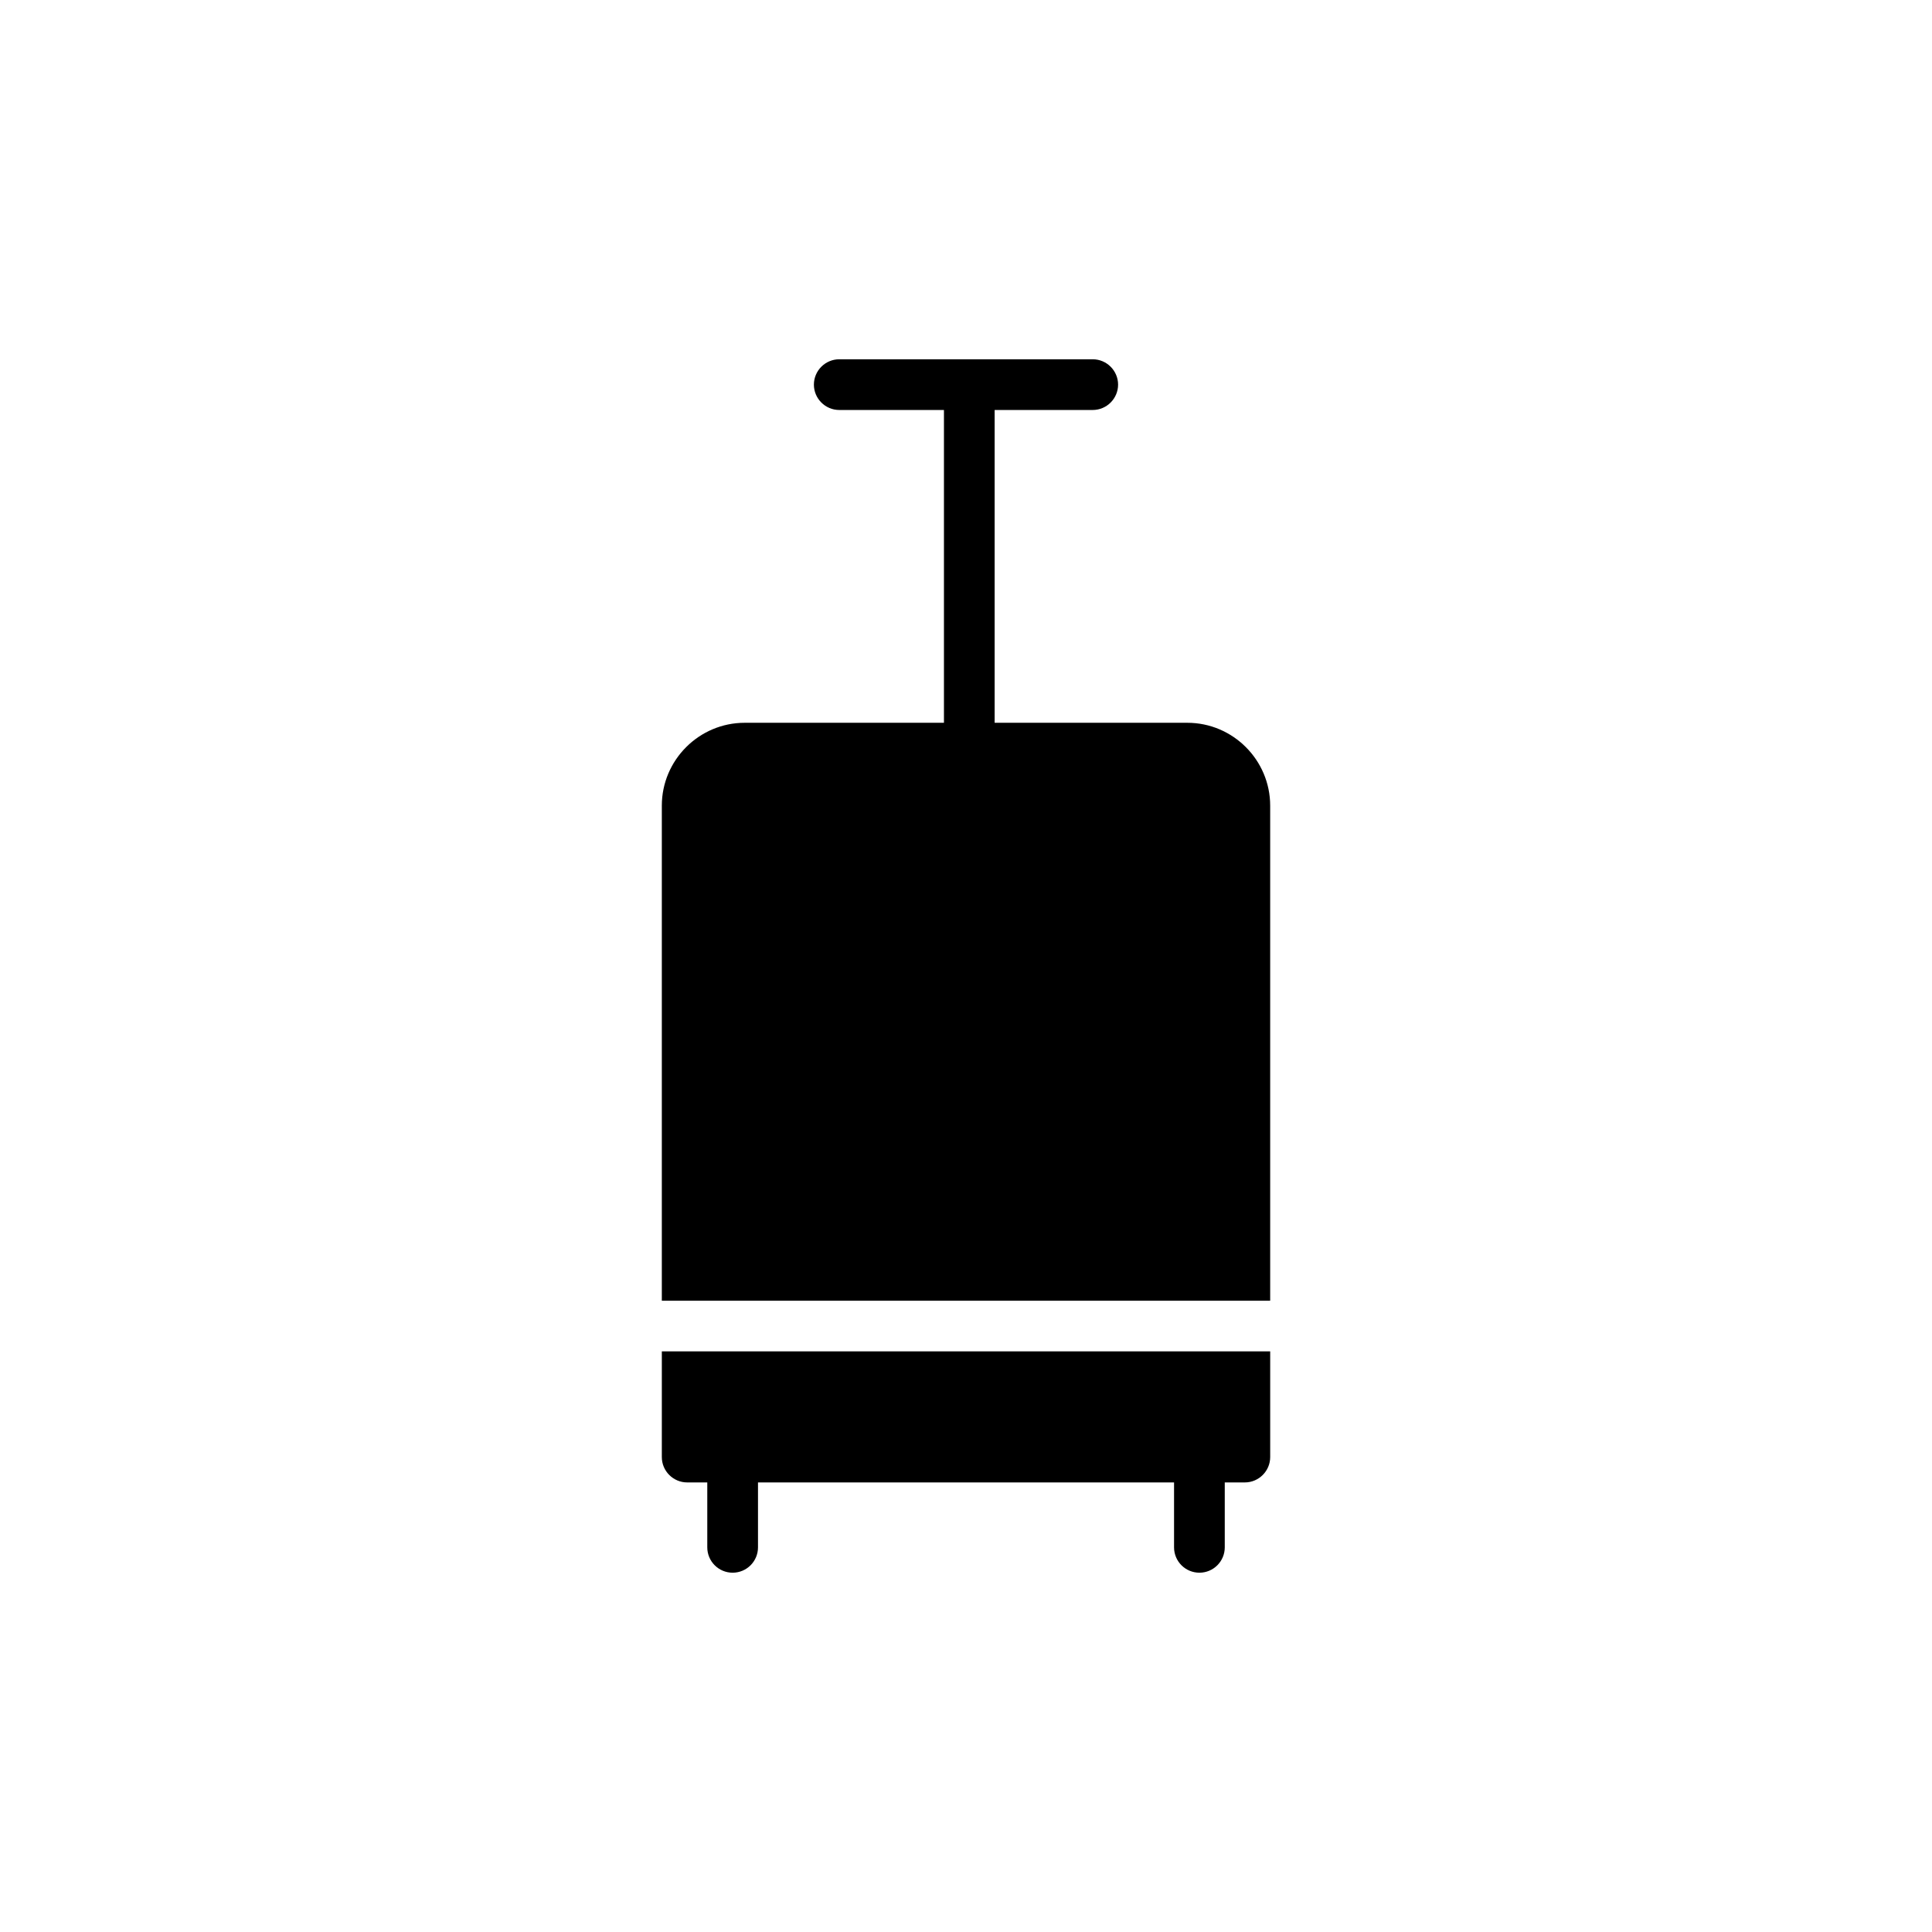
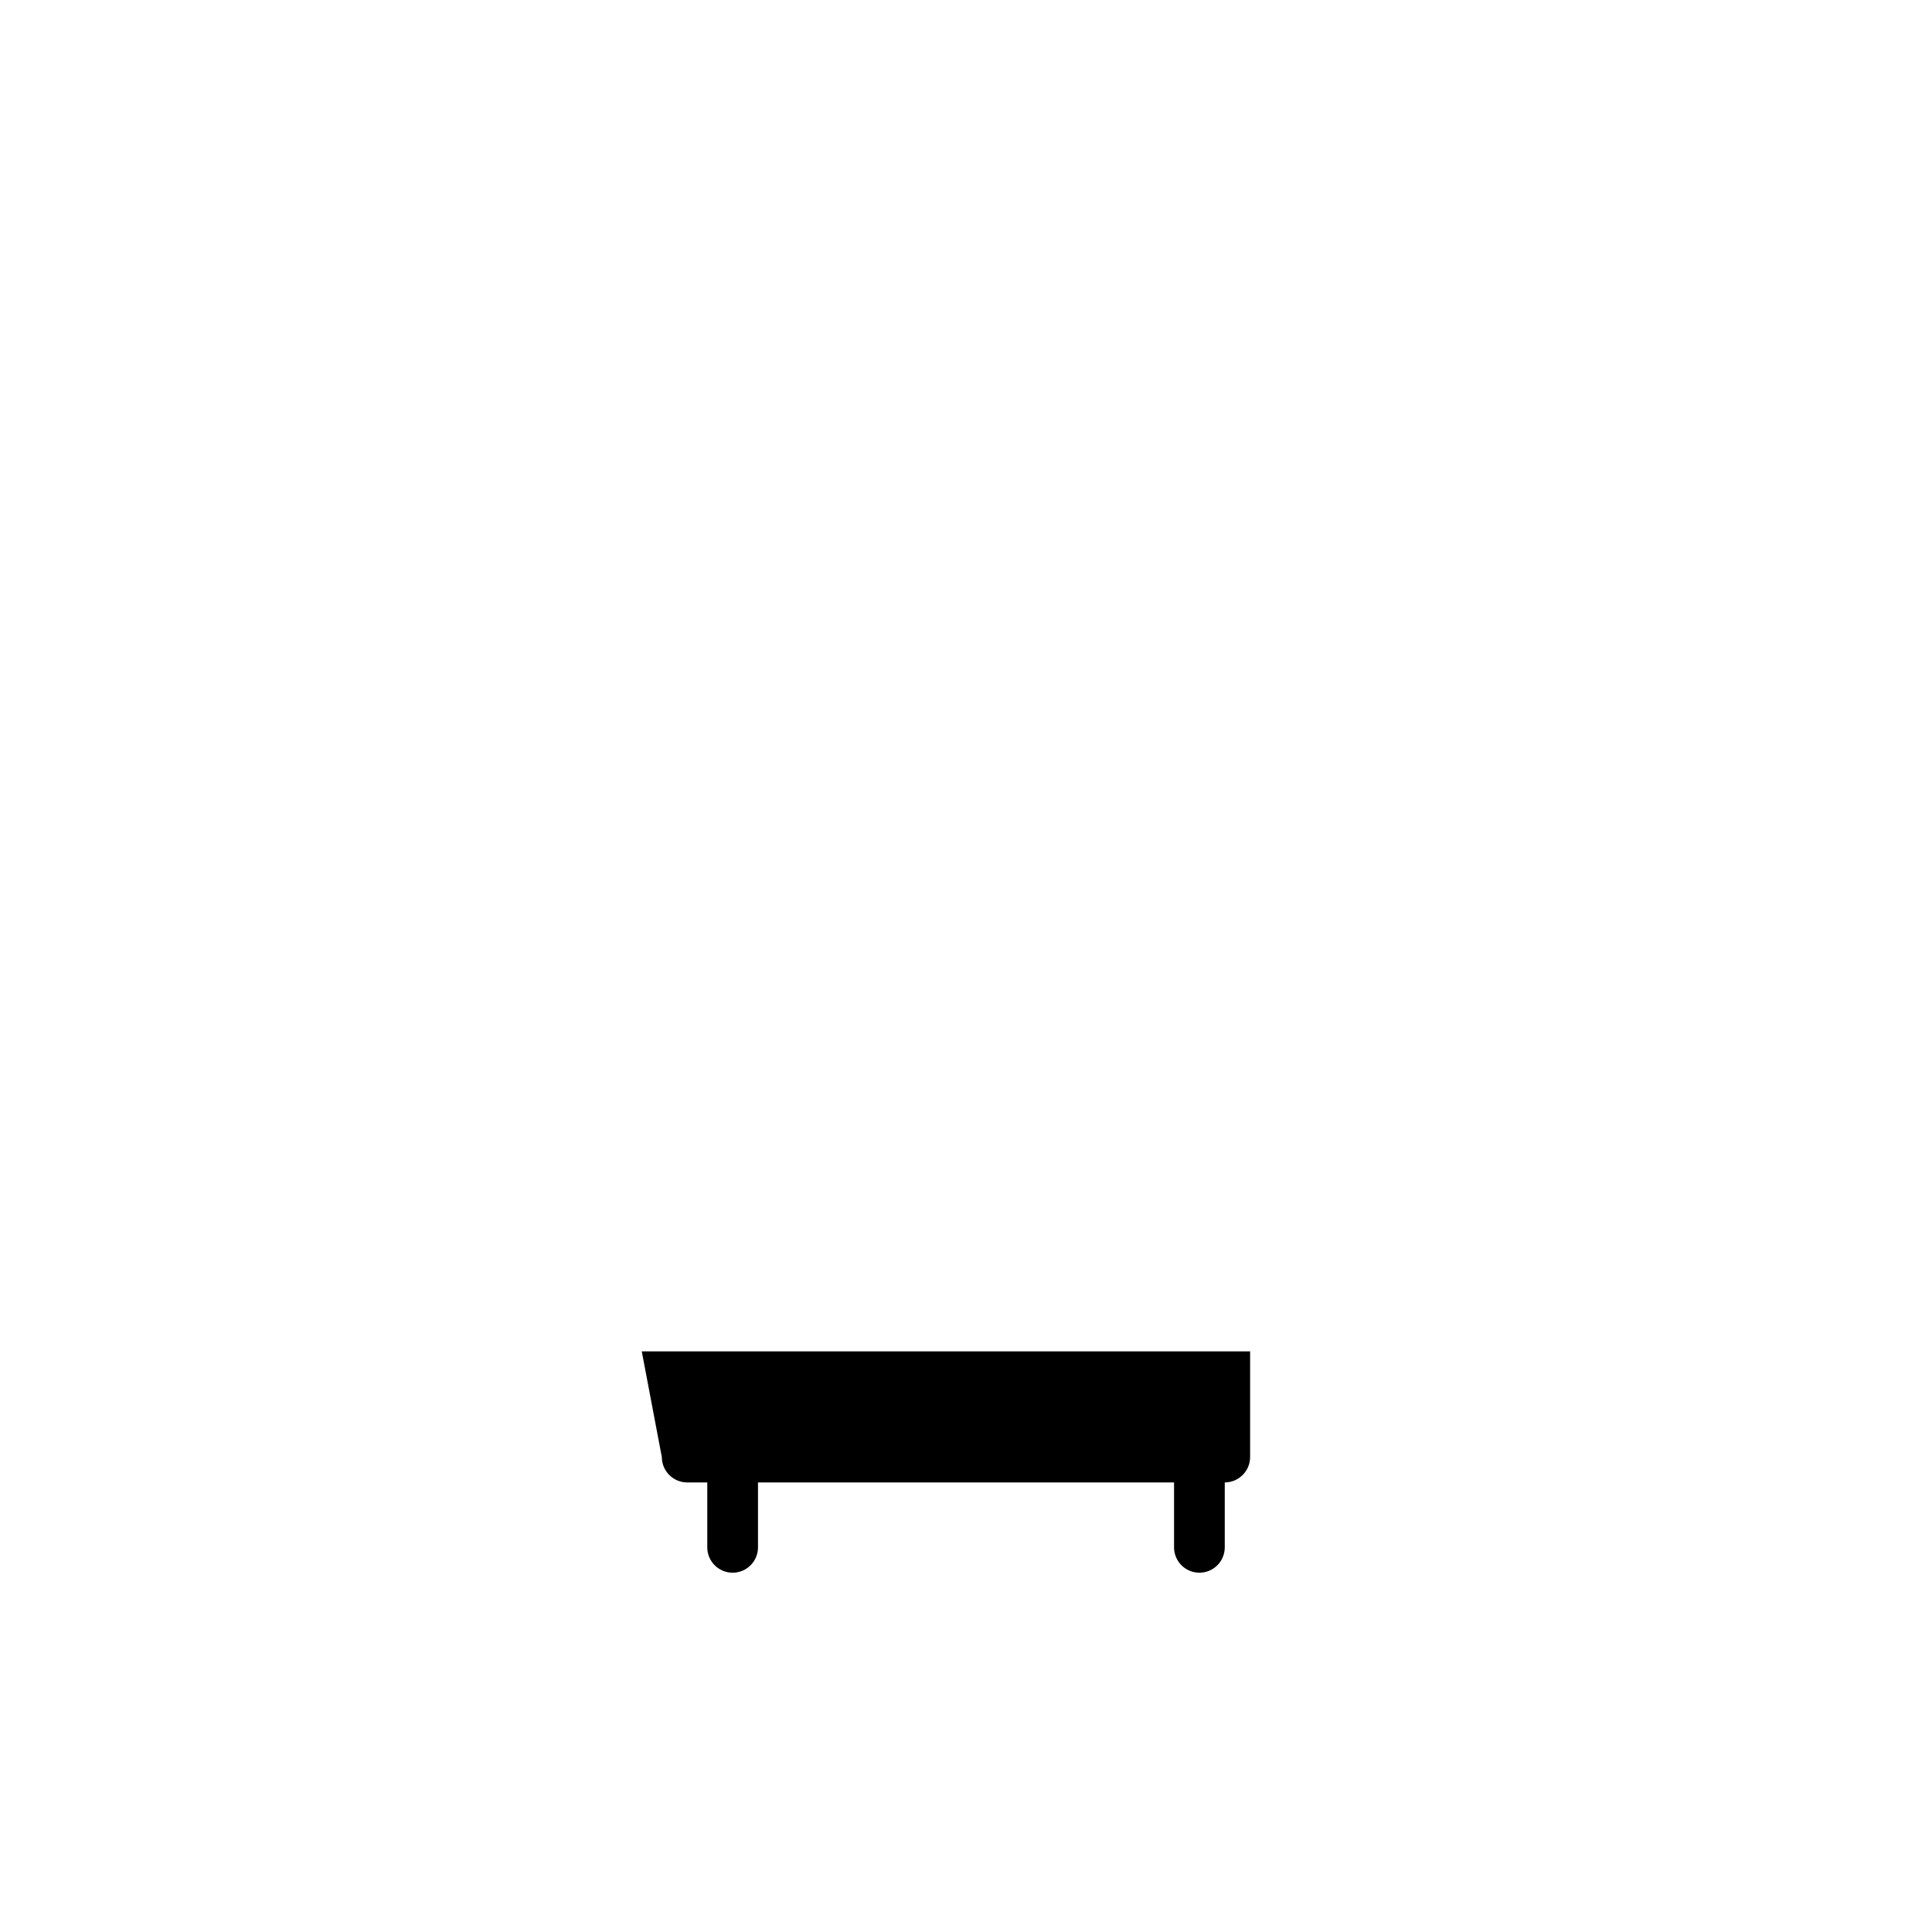
<svg xmlns="http://www.w3.org/2000/svg" fill="#000000" width="800px" height="800px" version="1.1" viewBox="144 144 512 512">
  <g>
-     <path d="m319.39 530.14c0 3.695 3.023 6.719 6.719 6.719h5.328v17.203c0 3.715 3.008 6.719 6.719 6.719s6.719-3.004 6.719-6.719v-17.203h110.26v17.203c0 3.715 3.008 6.719 6.719 6.719 3.711 0 6.719-3.004 6.719-6.719v-17.203h5.32c3.695 0 6.719-3.023 6.719-6.719v-28.016h-161.22z" />
-     <path d="m480.61 357.51v131.19h-161.22v-131.19c0-12.09 9.875-21.965 21.965-21.965h52.801v-82.895h-27.746c-3.695 0-6.719-3.023-6.719-6.719 0-3.695 3.023-6.719 6.719-6.719h67.176c3.695 0 6.719 3.023 6.719 6.719 0 3.695-3.023 6.719-6.719 6.719h-25.996v82.895h51.051c12.094-0.004 21.969 9.871 21.969 21.965z" />
+     <path d="m319.39 530.14c0 3.695 3.023 6.719 6.719 6.719h5.328v17.203c0 3.715 3.008 6.719 6.719 6.719s6.719-3.004 6.719-6.719v-17.203h110.26v17.203c0 3.715 3.008 6.719 6.719 6.719 3.711 0 6.719-3.004 6.719-6.719v-17.203c3.695 0 6.719-3.023 6.719-6.719v-28.016h-161.22z" />
  </g>
</svg>